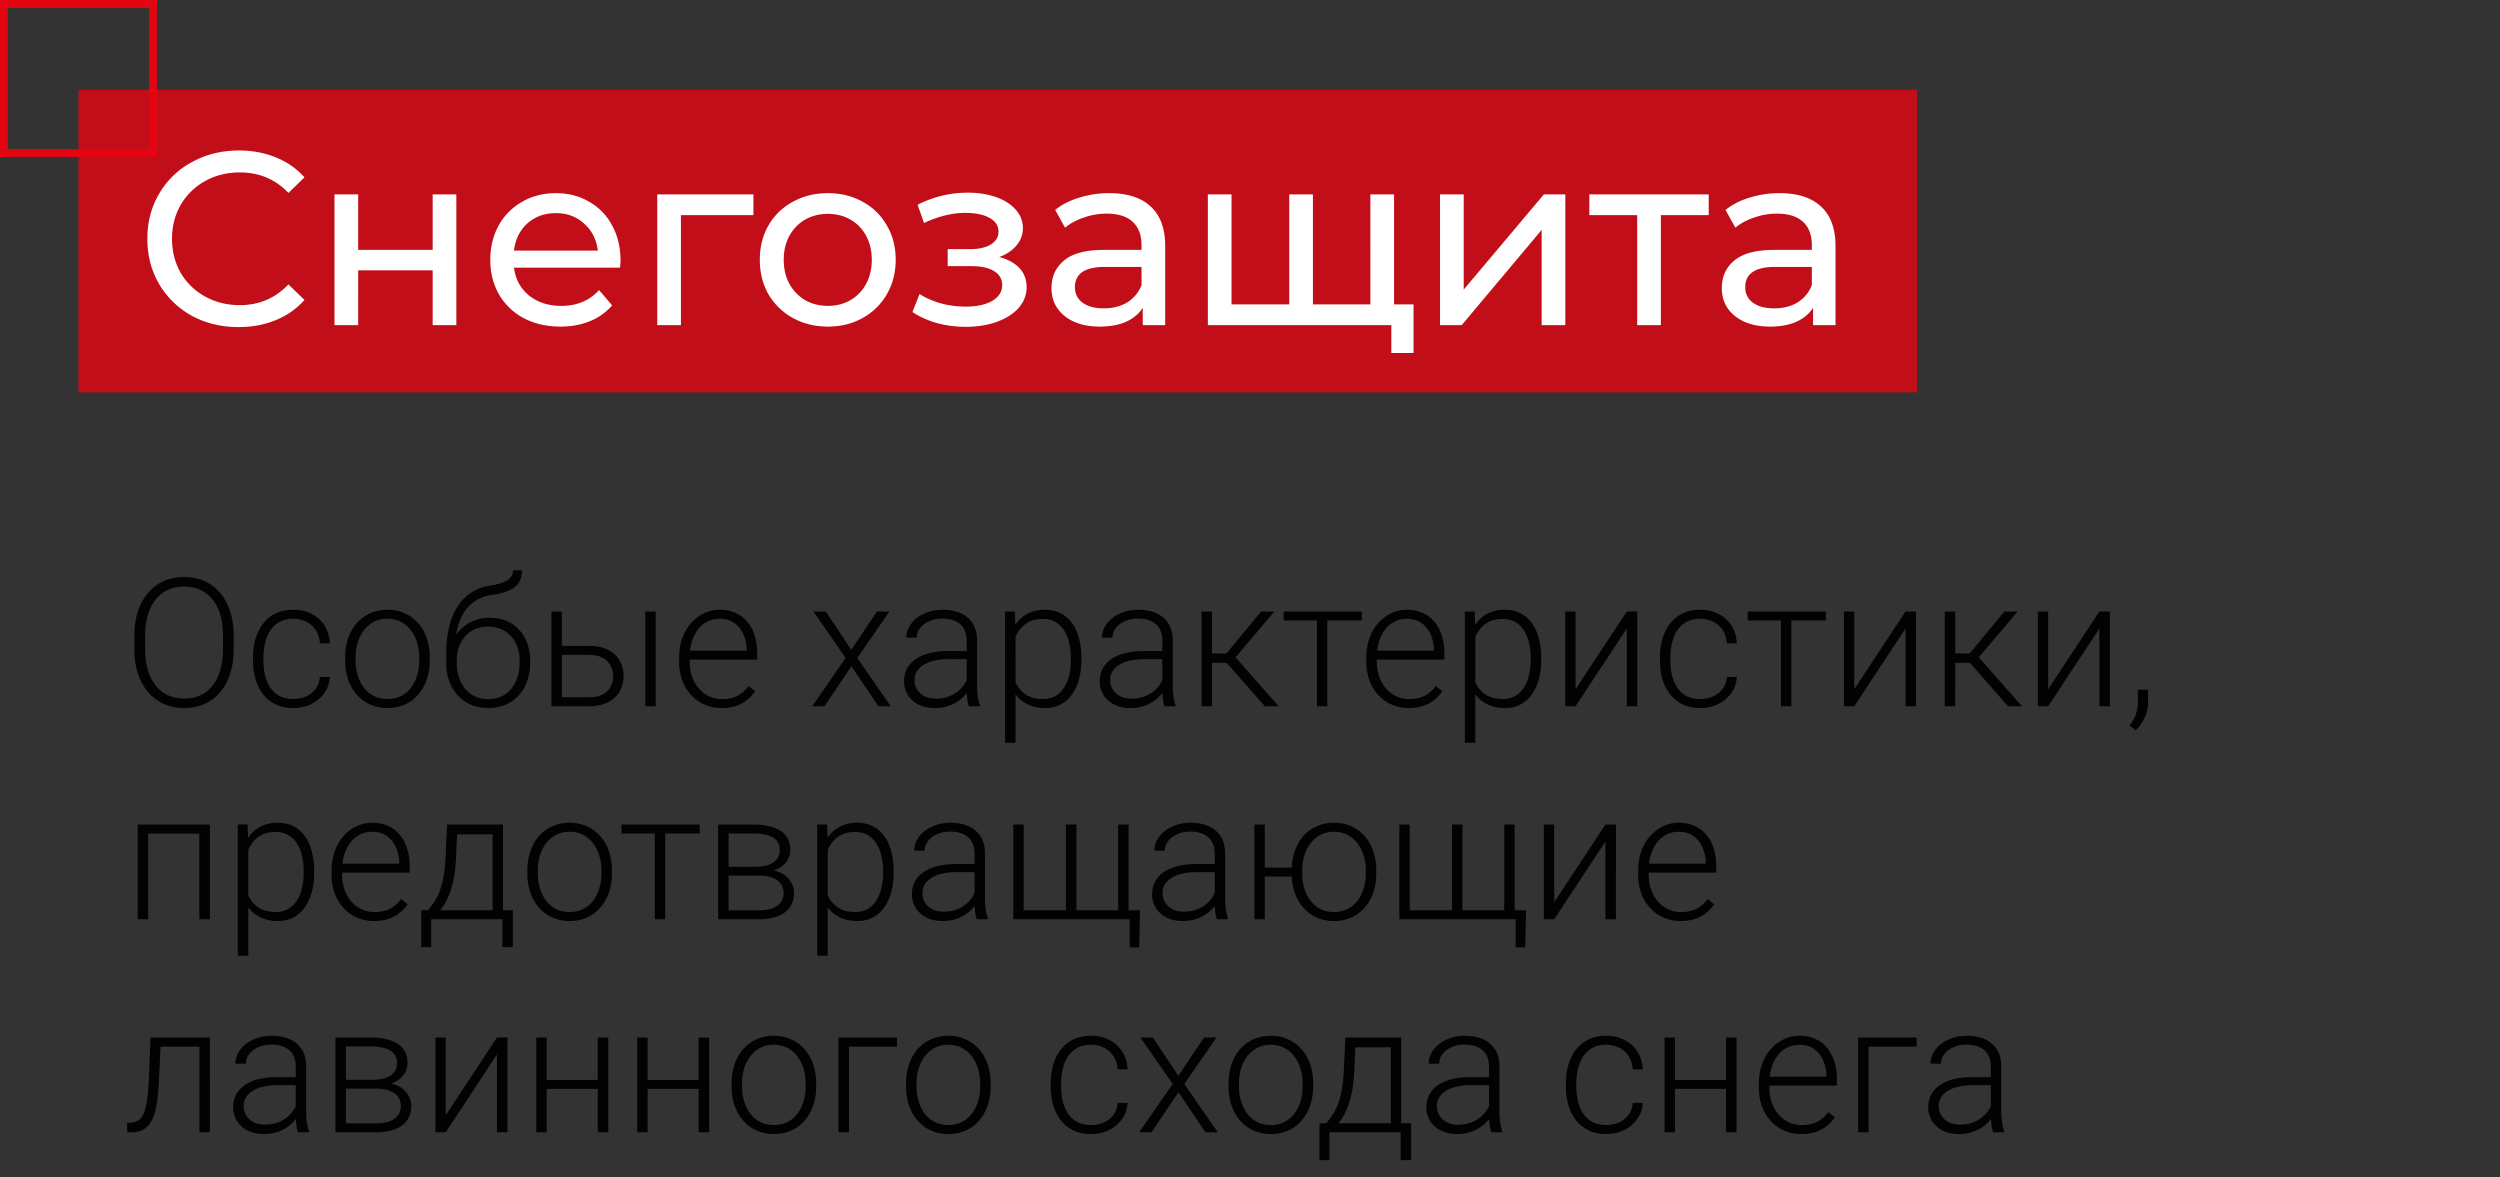
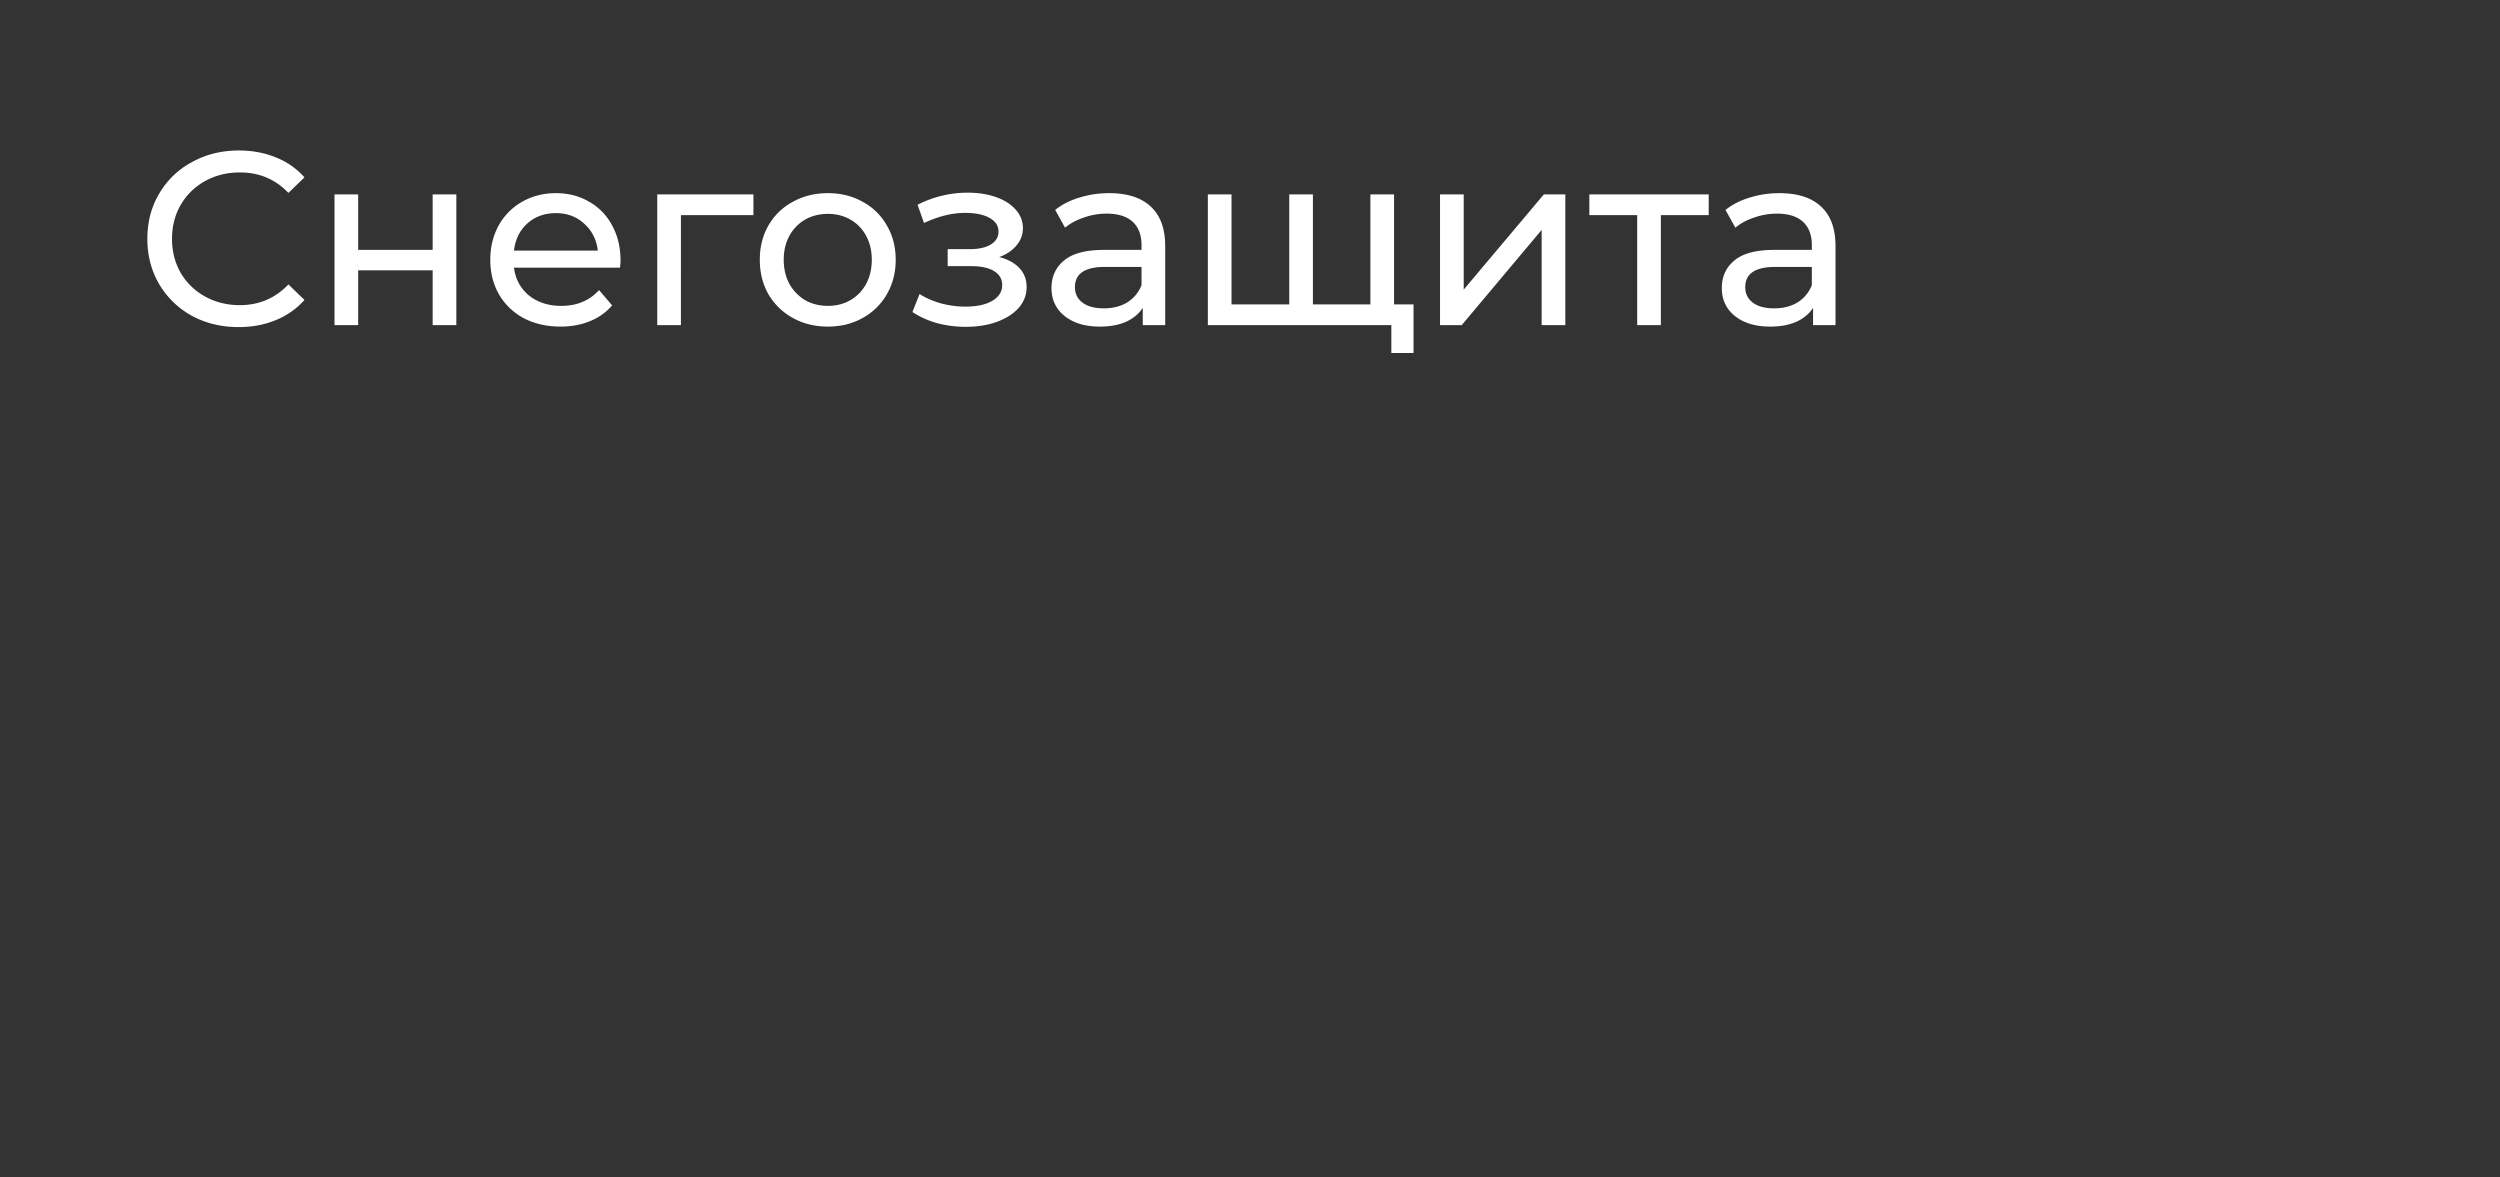
<svg xmlns="http://www.w3.org/2000/svg" width="223" height="105" fill="none">
  <rect width="100%" height="100%" fill="#333333" stroke="none" />
-   <path fill="#E30512" fill-opacity=".81" d="M7 8h164v27H7z" />
-   <path stroke="#E30512" stroke-width=".7" d="M.35.35h13.3v13.3H.35z" />
  <path d="M21.284 29.176c-1.54 0-2.933-.337-4.18-1.012a7.653 7.653 0 0 1-2.904-2.816c-.704-1.203-1.056-2.552-1.056-4.048s.352-2.838 1.056-4.026a7.406 7.406 0 0 1 2.926-2.816c1.247-.69 2.64-1.034 4.18-1.034 1.203 0 2.303.205 3.3.616.997.396 1.848.99 2.552 1.782l-1.43 1.386c-1.159-1.217-2.603-1.826-4.334-1.826-1.144 0-2.178.257-3.102.77a5.64 5.64 0 0 0-2.178 2.134c-.513.895-.77 1.9-.77 3.014 0 1.115.257 2.127.77 3.036a5.687 5.687 0 0 0 2.178 2.112c.924.513 1.958.77 3.102.77 1.716 0 3.16-.616 4.334-1.848l1.43 1.386a6.826 6.826 0 0 1-2.574 1.804c-.997.41-2.097.616-3.3.616Zm8.553-11.836h2.112v4.95h6.644v-4.95h2.112V29h-2.112v-4.884h-6.644V29h-2.112V17.34Zm25.513 5.896c0 .161-.015.374-.044.638h-9.46c.132 1.027.579 1.855 1.342 2.486.777.616 1.738.924 2.882.924 1.393 0 2.515-.47 3.366-1.408l1.166 1.364a5.092 5.092 0 0 1-1.98 1.408c-.778.323-1.65.484-2.618.484-1.232 0-2.325-.25-3.278-.748a5.561 5.561 0 0 1-2.222-2.134c-.514-.91-.77-1.936-.77-3.08 0-1.13.249-2.149.748-3.058A5.46 5.46 0 0 1 46.572 18c.894-.513 1.899-.77 3.014-.77 1.114 0 2.104.257 2.97.77a5.162 5.162 0 0 1 2.046 2.112c.498.91.748 1.95.748 3.124Zm-5.764-4.224c-1.012 0-1.863.308-2.552.924-.675.616-1.071 1.423-1.188 2.42h7.48c-.118-.983-.521-1.782-1.21-2.398-.675-.63-1.518-.946-2.53-.946Zm17.62.176h-6.468V29h-2.112V17.34h8.58v1.848Zm6.64 9.944c-1.158 0-2.2-.257-3.123-.77a5.687 5.687 0 0 1-2.178-2.112c-.514-.91-.77-1.936-.77-3.08 0-1.144.256-2.163.77-3.058A5.485 5.485 0 0 1 70.723 18c.924-.513 1.965-.77 3.124-.77 1.158 0 2.192.257 3.102.77a5.337 5.337 0 0 1 2.156 2.112c.528.895.792 1.914.792 3.058s-.264 2.17-.792 3.08a5.528 5.528 0 0 1-2.156 2.112c-.91.513-1.944.77-3.102.77Zm0-1.848c.749 0 1.416-.169 2.003-.506a3.722 3.722 0 0 0 1.408-1.452c.337-.63.506-1.35.506-2.156 0-.807-.169-1.518-.506-2.134a3.536 3.536 0 0 0-1.408-1.452c-.587-.337-1.254-.506-2.002-.506-.748 0-1.423.169-2.024.506a3.728 3.728 0 0 0-1.408 1.452c-.338.616-.506 1.327-.506 2.134 0 .807.168 1.525.506 2.156.352.616.821 1.1 1.408 1.452.601.337 1.276.506 2.024.506Zm15.285-4.356c.778.205 1.38.535 1.805.99.425.455.637 1.02.637 1.694 0 .69-.234 1.305-.703 1.848-.47.528-1.123.946-1.959 1.254-.82.293-1.745.44-2.772.44-.865 0-1.715-.11-2.551-.33a7.926 7.926 0 0 1-2.2-.99l.637-1.606c.558.352 1.196.63 1.914.836.72.19 1.445.286 2.179.286.997 0 1.789-.169 2.376-.506.6-.352.901-.821.901-1.408 0-.543-.242-.96-.725-1.254-.47-.293-1.137-.44-2.002-.44h-2.135v-1.518h1.98c.792 0 1.416-.14 1.87-.418.455-.279.683-.66.683-1.144 0-.528-.272-.939-.815-1.232-.528-.293-1.246-.44-2.156-.44-1.158 0-2.383.3-3.674.902l-.572-1.628a9.78 9.78 0 0 1 4.466-1.078c.94 0 1.782.132 2.53.396.749.264 1.335.638 1.76 1.122.426.484.638 1.034.638 1.65 0 .572-.19 1.085-.572 1.54-.38.455-.894.8-1.54 1.034Zm9.811-5.698c1.614 0 2.846.396 3.696 1.188.866.792 1.298 1.973 1.298 3.542V29h-2.002v-1.54c-.352.543-.858.96-1.518 1.254-.645.279-1.415.418-2.31.418-1.305 0-2.354-.315-3.146-.946-.777-.63-1.166-1.46-1.166-2.486 0-1.027.374-1.848 1.122-2.464.748-.63 1.936-.946 3.564-.946h3.344v-.418c0-.91-.264-1.606-.792-2.09-.528-.484-1.305-.726-2.332-.726-.69 0-1.364.117-2.024.352-.66.22-1.217.52-1.672.902l-.88-1.584c.602-.484 1.32-.85 2.156-1.1a8.79 8.79 0 0 1 2.662-.396Zm-.484 10.274c.807 0 1.504-.176 2.09-.528a3.14 3.14 0 0 0 1.276-1.54v-1.628h-3.256c-1.79 0-2.684.601-2.684 1.804 0 .587.228 1.049.682 1.386.455.337 1.086.506 1.892.506ZM124.35 17.34V29h-16.61V17.34h2.112v9.812h5.148V17.34h2.112v9.812h5.126V17.34h2.112Zm1.738 9.812v4.334h-1.98V29h-1.958v-1.848h3.938Zm2.363-9.812h2.112v8.492l7.15-8.492h1.914V29h-2.112v-8.492L130.386 29h-1.936V17.34Zm23.966 1.848h-4.268V29h-2.112v-9.812h-4.268V17.34h10.648v1.848Zm6.317-1.958c1.614 0 2.846.396 3.696 1.188.866.792 1.298 1.973 1.298 3.542V29h-2.002v-1.54c-.352.543-.858.96-1.518 1.254-.645.279-1.415.418-2.31.418-1.305 0-2.354-.315-3.146-.946-.777-.63-1.166-1.46-1.166-2.486 0-1.027.374-1.848 1.122-2.464.748-.63 1.936-.946 3.564-.946h3.344v-.418c0-.91-.264-1.606-.792-2.09-.528-.484-1.305-.726-2.332-.726a6 6 0 0 0-2.024.352c-.66.22-1.217.52-1.672.902l-.88-1.584c.602-.484 1.32-.85 2.156-1.1a8.793 8.793 0 0 1 2.662-.396Zm-.484 10.274c.807 0 1.504-.176 2.09-.528a3.14 3.14 0 0 0 1.276-1.54v-1.628h-3.256c-1.789 0-2.684.601-2.684 1.804 0 .587.228 1.049.682 1.386.455.337 1.086.506 1.892.506Z" fill="#fff" />
-   <path d="M20.844 56.703v1.219c0 .797-.104 1.518-.313 2.164-.203.64-.5 1.19-.89 1.648-.386.459-.85.81-1.391 1.055-.542.245-1.151.367-1.828.367a4.386 4.386 0 0 1-1.813-.367 3.962 3.962 0 0 1-1.398-1.055 4.895 4.895 0 0 1-.906-1.648c-.214-.646-.32-1.367-.32-2.164v-1.219c0-.797.104-1.516.312-2.156a4.884 4.884 0 0 1 .906-1.656c.39-.459.857-.81 1.399-1.055a4.332 4.332 0 0 1 1.804-.367c.677 0 1.287.122 1.828.367a3.961 3.961 0 0 1 1.399 1.055c.39.458.69 1.01.898 1.656.209.64.313 1.36.313 2.156Zm-.953 1.219v-1.234c0-.672-.078-1.277-.235-1.813a3.866 3.866 0 0 0-.68-1.375 2.976 2.976 0 0 0-1.093-.875c-.432-.203-.925-.305-1.477-.305-.536 0-1.018.102-1.445.305a3.063 3.063 0 0 0-1.094.875c-.297.38-.526.839-.687 1.375a6.477 6.477 0 0 0-.235 1.813v1.234c0 .677.078 1.286.235 1.828.161.536.393.997.695 1.383.302.38.667.672 1.094.875.432.203.916.304 1.453.304.557 0 1.05-.101 1.476-.304.428-.203.79-.495 1.086-.875.297-.386.521-.847.672-1.383a6.592 6.592 0 0 0 .235-1.828Zm6.28 4.43c.397 0 .767-.073 1.11-.22a2.13 2.13 0 0 0 .86-.663c.229-.297.359-.66.39-1.086h.89a2.636 2.636 0 0 1-.491 1.437 3.095 3.095 0 0 1-1.172.985 3.56 3.56 0 0 1-1.586.351c-.589 0-1.11-.106-1.563-.32a3.144 3.144 0 0 1-1.125-.89 4.098 4.098 0 0 1-.687-1.344 5.894 5.894 0 0 1-.227-1.664v-.329c0-.593.076-1.145.227-1.656.156-.516.385-.963.687-1.344a3.11 3.11 0 0 1 1.125-.898c.448-.214.966-.32 1.555-.32.604 0 1.146.122 1.625.367.484.245.87.591 1.156 1.039.292.448.45.979.477 1.594h-.89c-.027-.453-.147-.844-.36-1.172a2.152 2.152 0 0 0-.844-.758 2.536 2.536 0 0 0-1.164-.266c-.48 0-.888.094-1.227.282a2.268 2.268 0 0 0-.828.757 3.446 3.446 0 0 0-.46 1.094 5.4 5.4 0 0 0-.149 1.281v.328c0 .454.047.886.14 1.297.1.407.253.769.462 1.086.213.318.49.57.828.758.343.182.758.274 1.242.274Zm4.618-3.446v-.258c0-.614.089-1.182.266-1.703.177-.52.43-.971.758-1.351.333-.38.731-.675 1.195-.883.463-.214.979-.32 1.547-.32.573 0 1.09.106 1.554.32.464.208.862.503 1.196.883.333.38.588.83.765 1.351a5.26 5.26 0 0 1 .266 1.703v.258a5.26 5.26 0 0 1-.266 1.703 3.969 3.969 0 0 1-.765 1.344c-.328.38-.724.677-1.188.89-.463.21-.979.313-1.547.313a3.752 3.752 0 0 1-1.554-.312 3.544 3.544 0 0 1-1.196-.89 3.969 3.969 0 0 1-.765-1.345 5.26 5.26 0 0 1-.266-1.703Zm.93-.258v.258c0 .464.062.904.187 1.32.125.412.308.78.547 1.102.24.318.537.568.89.75.355.182.764.274 1.227.274.459 0 .862-.092 1.211-.274.354-.182.651-.432.89-.75.24-.323.42-.69.54-1.101.125-.417.187-.857.187-1.32v-.259c0-.458-.062-.893-.187-1.304a3.359 3.359 0 0 0-.547-1.102 2.626 2.626 0 0 0-.89-.765 2.565 2.565 0 0 0-1.22-.282c-.458 0-.864.094-1.218.282a2.728 2.728 0 0 0-.89.765c-.24.323-.423.69-.548 1.102-.12.411-.18.846-.18 1.304Zm14.039-7.78h.804c0 .39-.07.715-.21.976-.136.26-.329.471-.579.633-.25.161-.544.289-.882.382-.334.089-.698.164-1.094.227-.484.073-.93.232-1.336.477a3.33 3.33 0 0 0-1.031 1.007c-.287.422-.503.946-.649 1.57-.14.62-.198 1.347-.172 2.18v.727h-.804v-.727c0-.916.088-1.729.265-2.437.183-.714.44-1.323.774-1.828.338-.505.74-.907 1.203-1.203.469-.302.987-.5 1.555-.594.53-.084.953-.185 1.265-.305.318-.12.544-.268.68-.445.14-.177.21-.39.21-.64Zm-2.078 4.234c.552 0 1.05.093 1.492.28.443.188.82.454 1.133.798.317.338.56.74.726 1.203.172.458.258.96.258 1.508v.25a4.7 4.7 0 0 1-.266 1.609 3.66 3.66 0 0 1-.75 1.273 3.31 3.31 0 0 1-1.18.836 3.845 3.845 0 0 1-1.538.297 3.865 3.865 0 0 1-1.547-.297 3.404 3.404 0 0 1-1.18-.836 3.763 3.763 0 0 1-.758-1.273 4.7 4.7 0 0 1-.265-1.61v-.25c0-.15.015-.299.047-.445.036-.145.08-.289.132-.43l.157-.43c.182-.473.44-.895.773-1.265a3.683 3.683 0 0 1 1.195-.89 3.668 3.668 0 0 1 1.57-.328Zm-.14.796c-.61 0-1.123.141-1.54.422a2.644 2.644 0 0 0-.938 1.102c-.213.453-.32.943-.32 1.469v.25c0 .432.06.84.18 1.226s.297.73.531 1.031c.24.297.534.532.883.704.349.171.755.257 1.219.257.458 0 .862-.086 1.21-.257.35-.172.641-.407.876-.704.234-.302.411-.645.53-1.03.12-.386.18-.795.18-1.227v-.25c0-.396-.06-.774-.18-1.133-.119-.36-.299-.677-.538-.953a2.456 2.456 0 0 0-.883-.664 2.857 2.857 0 0 0-1.21-.243Zm6.241 1.711h2.758c.667 0 1.23.118 1.688.352.458.23.804.547 1.039.953.24.406.359.865.359 1.375 0 .386-.068.745-.203 1.078a2.32 2.32 0 0 1-.594.86c-.26.244-.583.434-.969.57a3.93 3.93 0 0 1-1.32.203h-3.352v-8.453h.93v7.648h2.422c.516 0 .932-.088 1.25-.265.318-.183.547-.417.688-.703.145-.287.218-.592.218-.914 0-.318-.073-.62-.218-.907a1.64 1.64 0 0 0-.688-.71c-.318-.188-.734-.282-1.25-.282h-2.758v-.805Zm8.711-3.062V63h-.93v-8.453h.93Zm5.875 8.61c-.552 0-1.06-.102-1.523-.305a3.642 3.642 0 0 1-1.203-.86 3.96 3.96 0 0 1-.79-1.312 4.938 4.938 0 0 1-.273-1.672v-.336c0-.651.096-1.24.29-1.766a4.09 4.09 0 0 1 .796-1.351 3.529 3.529 0 0 1 1.156-.86 3.228 3.228 0 0 1 1.375-.304c.537 0 1.013.096 1.43.289a2.8 2.8 0 0 1 1.047.804c.286.344.502.753.648 1.227.146.469.22.987.22 1.555v.57h-6.4v-.797h5.47v-.11a3.43 3.43 0 0 0-.29-1.327 2.4 2.4 0 0 0-.797-1.016c-.354-.26-.796-.39-1.328-.39-.395 0-.76.083-1.093.25a2.487 2.487 0 0 0-.852.718 3.462 3.462 0 0 0-.547 1.102 4.94 4.94 0 0 0-.187 1.406v.336c0 .469.067.906.203 1.312.14.401.338.755.593 1.063a2.8 2.8 0 0 0 .922.719c.355.171.745.257 1.172.257.5 0 .943-.09 1.328-.273.386-.188.732-.482 1.04-.883l.585.453c-.182.271-.411.521-.687.75a3.11 3.11 0 0 1-.977.547c-.38.136-.823.203-1.328.203Zm9.29-8.61 2.28 3.414 2.29-3.414h1.109l-2.867 4.14L79.453 63H78.36l-2.414-3.57L73.54 63h-1.094l2.985-4.313-2.868-4.14h1.094Zm12.57 6.937v-4.359c0-.401-.084-.747-.25-1.04a1.646 1.646 0 0 0-.735-.67c-.323-.157-.721-.235-1.195-.235-.438 0-.828.078-1.172.234a2.019 2.019 0 0 0-.805.617 1.38 1.38 0 0 0-.289.852l-.937-.008c0-.318.078-.625.234-.922.156-.297.378-.562.664-.797a3.27 3.27 0 0 1 1.024-.554c.4-.141.84-.211 1.32-.211.604 0 1.135.101 1.594.304a2.4 2.4 0 0 1 1.086.914c.26.407.39.917.39 1.532v4.086c0 .291.021.593.063.906.047.312.112.57.195.773V63h-.992a3.82 3.82 0 0 1-.149-.703 7.521 7.521 0 0 1-.046-.813Zm.218-3.406.016.719h-1.836a5.7 5.7 0 0 0-1.29.133 2.938 2.938 0 0 0-.952.375c-.26.161-.461.356-.602.586-.135.229-.203.49-.203.78 0 .303.076.579.227.829.156.25.375.45.656.602.286.145.625.218 1.016.218.52 0 .979-.096 1.375-.289.4-.192.731-.445.992-.758.26-.312.435-.653.523-1.023l.406.54c-.067.26-.192.528-.375.804-.177.27-.408.526-.695.765a3.69 3.69 0 0 1-1.016.578 3.69 3.69 0 0 1-1.312.22c-.552 0-1.034-.105-1.445-.313a2.403 2.403 0 0 1-.953-.852 2.31 2.31 0 0 1-.336-1.234c0-.417.088-.79.265-1.117.177-.334.432-.615.766-.844a3.724 3.724 0 0 1 1.219-.531 6.38 6.38 0 0 1 1.609-.188h1.945Zm4.14-1.906V66.25h-.937V54.547h.875l.063 1.625Zm5.876 2.523v.164c0 .63-.073 1.209-.219 1.735a4.296 4.296 0 0 1-.633 1.367c-.27.38-.606.674-1.007.883a2.923 2.923 0 0 1-1.368.312 3.66 3.66 0 0 1-1.351-.234 2.97 2.97 0 0 1-1.024-.664 3.507 3.507 0 0 1-.68-1.016 5.145 5.145 0 0 1-.35-1.281v-2.164c.077-.51.205-.974.382-1.39.177-.417.404-.777.68-1.079a2.86 2.86 0 0 1 1-.695 3.392 3.392 0 0 1 1.32-.242c.516 0 .974.101 1.375.304.406.198.747.487 1.023.867.282.376.493.829.633 1.36a6.64 6.64 0 0 1 .219 1.773Zm-.938.164v-.164c0-.495-.052-.953-.156-1.375a3.342 3.342 0 0 0-.46-1.101 2.172 2.172 0 0 0-.782-.742c-.313-.177-.685-.266-1.117-.266-.448 0-.83.075-1.149.227a2.27 2.27 0 0 0-.78.585c-.21.24-.373.503-.493.79-.12.286-.208.567-.266.843v2.492c.1.396.258.763.477 1.102.219.333.51.602.875.805.37.198.82.297 1.351.297.428 0 .797-.089 1.11-.266.312-.177.57-.425.773-.742.209-.318.362-.688.461-1.11.104-.422.156-.88.156-1.375Zm8.157 2.625v-4.359c0-.401-.084-.747-.25-1.04a1.649 1.649 0 0 0-.735-.67c-.323-.157-.721-.235-1.195-.235-.438 0-.828.078-1.172.234a2.02 2.02 0 0 0-.805.617 1.38 1.38 0 0 0-.289.852l-.937-.008c0-.318.078-.625.234-.922.156-.297.378-.562.664-.797a3.27 3.27 0 0 1 1.024-.554c.401-.141.841-.211 1.32-.211.604 0 1.135.101 1.594.304.463.203.825.508 1.086.914.26.407.39.917.39 1.532v4.086c0 .291.021.593.063.906.047.312.112.57.195.773V63h-.992a3.742 3.742 0 0 1-.148-.703 7.325 7.325 0 0 1-.047-.813Zm.218-3.406.016.719h-1.836c-.479 0-.909.044-1.289.133a2.935 2.935 0 0 0-.953.375c-.26.161-.461.356-.602.586-.135.229-.203.49-.203.78 0 .303.076.579.227.829.156.25.375.45.656.602.287.145.625.218 1.016.218.521 0 .979-.096 1.375-.289.401-.192.731-.445.992-.758a2.49 2.49 0 0 0 .523-1.023l.407.54c-.068.26-.193.528-.375.804-.178.27-.409.526-.696.765a3.69 3.69 0 0 1-1.015.578 3.694 3.694 0 0 1-1.313.22c-.552 0-1.034-.105-1.445-.313a2.405 2.405 0 0 1-.953-.852 2.31 2.31 0 0 1-.336-1.234c0-.417.088-.79.265-1.117.178-.334.433-.615.766-.844a3.723 3.723 0 0 1 1.219-.531 6.375 6.375 0 0 1 1.609-.188h1.945Zm4.211-3.531V63h-.937v-8.453h.937Zm5.563 0-3.875 4.578h-2.016l-.101-.836h1.718l3.094-3.742h1.18ZM112.828 63l-3.523-4 .593-.719L114.062 63h-1.234Zm5.57-8.453V63h-.929v-8.453h.929Zm3.079 0v.797H114.5v-.797h6.977Zm4.187 8.61a3.75 3.75 0 0 1-1.523-.305 3.627 3.627 0 0 1-1.203-.86 3.963 3.963 0 0 1-.79-1.312 4.945 4.945 0 0 1-.273-1.672v-.336c0-.651.096-1.24.289-1.766.193-.526.458-.976.797-1.351a3.526 3.526 0 0 1 1.156-.86 3.23 3.23 0 0 1 1.375-.304c.537 0 1.013.096 1.43.289.417.187.766.455 1.047.804.286.344.502.753.648 1.227.146.469.219.987.219 1.555v.57h-6.398v-.797h5.468v-.11a3.428 3.428 0 0 0-.289-1.327 2.402 2.402 0 0 0-.797-1.016c-.354-.26-.797-.39-1.328-.39-.396 0-.76.083-1.094.25a2.481 2.481 0 0 0-.851.718 3.445 3.445 0 0 0-.547 1.102 4.94 4.94 0 0 0-.188 1.406v.336c0 .469.068.906.204 1.312.14.401.338.755.593 1.063.261.307.568.547.922.719a2.65 2.65 0 0 0 1.172.257c.5 0 .943-.09 1.328-.273.386-.188.732-.482 1.039-.883l.586.453c-.182.271-.411.521-.687.75-.271.23-.597.412-.977.547-.38.136-.823.203-1.328.203Zm5.938-6.985V66.25h-.938V54.547h.875l.063 1.625Zm5.875 2.523v.164c0 .63-.073 1.209-.219 1.735a4.3 4.3 0 0 1-.633 1.367c-.271.38-.607.674-1.008.883a2.923 2.923 0 0 1-1.367.312c-.505 0-.956-.078-1.352-.234a2.973 2.973 0 0 1-1.023-.664 3.516 3.516 0 0 1-.68-1.016 5.144 5.144 0 0 1-.351-1.281v-2.164c.078-.51.205-.974.383-1.39.177-.417.403-.777.679-1.079a2.87 2.87 0 0 1 1-.695 3.397 3.397 0 0 1 1.321-.242c.515 0 .974.101 1.375.304.406.198.747.487 1.023.867.281.376.492.829.633 1.36.146.526.219 1.117.219 1.773Zm-.938.164v-.164c0-.495-.052-.953-.156-1.375a3.35 3.35 0 0 0-.461-1.101 2.176 2.176 0 0 0-.781-.742c-.313-.177-.685-.266-1.118-.266-.447 0-.83.075-1.148.227a2.26 2.26 0 0 0-.781.585c-.209.24-.373.503-.492.79a4.59 4.59 0 0 0-.266.843v2.492c.099.396.258.763.476 1.102.219.333.511.602.876.805.369.198.82.297 1.351.297.427 0 .797-.089 1.109-.266a2.19 2.19 0 0 0 .774-.742c.208-.318.362-.688.461-1.11.104-.422.156-.88.156-1.375Zm4 2.625 4.57-6.937h.938V63h-.938v-6.938L140.539 63h-.922v-8.453h.922v6.937Zm11.133.868c.396 0 .766-.073 1.109-.22.349-.15.636-.372.86-.663.229-.297.359-.66.39-1.086h.891a2.636 2.636 0 0 1-.492 1.437 3.1 3.1 0 0 1-1.172.985 3.56 3.56 0 0 1-1.586.351c-.589 0-1.11-.106-1.563-.32a3.142 3.142 0 0 1-1.125-.89 4.095 4.095 0 0 1-.687-1.344 5.897 5.897 0 0 1-.227-1.664v-.329c0-.593.076-1.145.227-1.656.156-.516.385-.963.687-1.344a3.108 3.108 0 0 1 1.125-.898c.448-.214.967-.32 1.555-.32.604 0 1.146.122 1.625.367.484.245.87.591 1.156 1.039.292.448.451.979.477 1.594h-.891c-.026-.453-.146-.844-.359-1.172a2.155 2.155 0 0 0-.844-.758 2.536 2.536 0 0 0-1.164-.266c-.479 0-.888.094-1.226.282a2.27 2.27 0 0 0-.829.757 3.455 3.455 0 0 0-.461 1.094A5.395 5.395 0 0 0 149 58.61v.328c0 .454.047.886.141 1.297.099.407.252.769.461 1.086.213.318.489.57.828.758.343.182.758.274 1.242.274Zm8.117-7.805V63h-.93v-8.453h.93Zm3.078 0v.797h-6.976v-.797h6.976Zm2.531 6.937 4.571-6.937h.937V63h-.937v-6.938L165.398 63h-.921v-8.453h.921v6.937Zm9.008-6.937V63h-.937v-8.453h.937Zm5.563 0-3.875 4.578h-2.016l-.101-.836h1.718l3.094-3.742h1.18ZM179.125 63l-3.523-4 .593-.719L180.359 63h-1.234Zm3.57-1.516 4.571-6.937h.937V63h-.937v-6.938L182.695 63h-.922v-8.453h.922v6.937Zm8.914.04v1.093c0 .48-.099.94-.297 1.383a3.312 3.312 0 0 1-.804 1.133l-.547-.406c.161-.22.297-.438.406-.657.11-.213.19-.437.242-.672.058-.234.086-.487.086-.757v-1.118h.914ZM17.953 73.546v.812h-4.945v-.812h4.945Zm-4.734 0V82h-.93v-8.453h.93Zm5.5 0V82h-.938v-8.453h.938Zm3.43 1.625V85.25h-.938V73.547h.875l.062 1.625Zm5.874 2.523v.164c0 .63-.072 1.209-.218 1.735a4.296 4.296 0 0 1-.633 1.367c-.271.38-.607.674-1.008.883a2.923 2.923 0 0 1-1.367.312 3.66 3.66 0 0 1-1.352-.234 2.97 2.97 0 0 1-1.023-.664 3.507 3.507 0 0 1-.68-1.016 5.145 5.145 0 0 1-.351-1.281v-2.164a5.79 5.79 0 0 1 .382-1.39c.178-.417.404-.777.68-1.079a2.86 2.86 0 0 1 1-.695 3.392 3.392 0 0 1 1.32-.242c.516 0 .974.101 1.375.304.407.198.748.487 1.024.868.281.374.492.828.633 1.359a6.64 6.64 0 0 1 .218 1.773Zm-.937.164v-.164c0-.494-.052-.953-.156-1.375a3.344 3.344 0 0 0-.461-1.101 2.173 2.173 0 0 0-.782-.742c-.312-.178-.684-.266-1.117-.266-.448 0-.83.076-1.148.227a2.27 2.27 0 0 0-.781.585c-.209.24-.373.503-.493.79-.12.286-.208.567-.265.843v2.492c.099.396.258.764.476 1.102.22.333.51.602.875.805.37.198.82.297 1.352.297.427 0 .797-.089 1.11-.266.312-.177.57-.424.773-.742.208-.318.362-.688.46-1.11.105-.421.157-.88.157-1.375Zm6.281 4.297c-.552 0-1.06-.101-1.523-.304a3.642 3.642 0 0 1-1.203-.86 3.96 3.96 0 0 1-.79-1.312 4.938 4.938 0 0 1-.273-1.672v-.336c0-.651.096-1.24.29-1.766a4.09 4.09 0 0 1 .796-1.351 3.529 3.529 0 0 1 1.156-.86 3.228 3.228 0 0 1 1.375-.304c.537 0 1.013.096 1.43.289a2.8 2.8 0 0 1 1.047.804c.286.344.503.753.648 1.227.146.469.22.987.22 1.555v.57h-6.4v-.797h5.47v-.11a3.43 3.43 0 0 0-.29-1.327 2.4 2.4 0 0 0-.797-1.016c-.354-.26-.796-.39-1.328-.39-.395 0-.76.083-1.093.25a2.487 2.487 0 0 0-.852.718 3.462 3.462 0 0 0-.547 1.102 4.94 4.94 0 0 0-.187 1.406v.336c0 .469.067.906.203 1.312.14.401.338.756.593 1.063a2.8 2.8 0 0 0 .922.719c.355.171.745.257 1.172.257.5 0 .943-.09 1.328-.273.386-.188.732-.482 1.04-.883l.585.453c-.182.271-.411.521-.687.75a3.11 3.11 0 0 1-.977.547c-.38.135-.823.203-1.328.203Zm6.516-8.61h.93l-.141 3.048c-.037.812-.128 1.518-.274 2.117a7.207 7.207 0 0 1-.523 1.523 4.992 4.992 0 0 1-.688 1.055 4.992 4.992 0 0 1-.75.711h-.507l.015-.797.235-.008c.15-.182.307-.388.468-.617a5 5 0 0 0 .477-.86c.151-.338.281-.76.39-1.265.11-.505.183-1.125.22-1.86l.148-3.046Zm.304 0h4.68V82h-.93v-7.578h-3.75v-.875Zm-2.617 7.65h8.18v3.288h-.938V82h-6.351v2.484h-.89v-3.289Zm9.47-3.29v-.258c0-.614.088-1.182.265-1.703.177-.52.43-.971.758-1.351.333-.38.731-.675 1.195-.883.463-.214.979-.32 1.547-.32.573 0 1.09.106 1.554.32.464.208.862.502 1.196.883.333.38.588.83.765 1.351a5.26 5.26 0 0 1 .266 1.703v.258a5.26 5.26 0 0 1-.266 1.703 3.969 3.969 0 0 1-.765 1.344c-.328.38-.724.677-1.188.89-.463.21-.979.313-1.547.313a3.752 3.752 0 0 1-1.554-.312 3.544 3.544 0 0 1-1.196-.89 3.969 3.969 0 0 1-.765-1.345 5.26 5.26 0 0 1-.266-1.703Zm.929-.258v.258c0 .464.062.904.187 1.32.125.412.308.78.547 1.102.24.318.537.568.89.75.355.182.764.274 1.227.274.459 0 .862-.092 1.211-.274.354-.182.651-.432.89-.75.24-.323.42-.69.54-1.101.125-.417.187-.857.187-1.32v-.259c0-.458-.062-.893-.187-1.304a3.359 3.359 0 0 0-.547-1.102 2.626 2.626 0 0 0-.89-.765 2.565 2.565 0 0 0-1.22-.282c-.458 0-.864.094-1.218.282a2.728 2.728 0 0 0-.89.765c-.24.323-.423.69-.548 1.102-.12.411-.18.846-.18 1.304Zm11.367-4.101V82h-.93v-8.453h.93Zm3.078 0v.797h-6.977v-.797h6.977Zm5.281 4.555h-2.968l-.016-.782h2.531c.51 0 .935-.054 1.274-.164.343-.114.601-.284.773-.508.177-.224.266-.5.266-.828 0-.25-.052-.468-.157-.656a1.166 1.166 0 0 0-.453-.46 2.258 2.258 0 0 0-.75-.266 5.091 5.091 0 0 0-1.039-.094h-2.164V82h-.93v-8.453h3.094c.516 0 .977.047 1.383.14.412.089.763.225 1.055.407.291.182.513.416.664.703.156.281.234.615.234 1 0 .26-.05.505-.148.734a1.885 1.885 0 0 1-.438.61c-.187.177-.419.322-.695.437a3.21 3.21 0 0 1-.953.203l-.563.32Zm0 3.898h-3.257l.359-.797h2.898c.47 0 .868-.06 1.196-.18.328-.12.575-.296.742-.53a1.4 1.4 0 0 0 .258-.852c0-.313-.086-.584-.258-.813-.167-.229-.414-.406-.742-.531-.329-.13-.727-.195-1.196-.195H65.54l.016-.782h2.773l.399.297c.427.037.796.151 1.109.344.312.193.555.437.727.734.171.292.257.612.257.961 0 .386-.073.727-.218 1.024a1.991 1.991 0 0 1-.633.734c-.271.193-.6.339-.985.438a5.189 5.189 0 0 1-1.289.148Zm6.14-6.828V85.25h-.937V73.547h.875l.063 1.625Zm5.876 2.523v.164c0 .63-.073 1.209-.219 1.735a4.296 4.296 0 0 1-.633 1.367c-.27.38-.606.674-1.007.883a2.923 2.923 0 0 1-1.368.312 3.66 3.66 0 0 1-1.351-.234 2.97 2.97 0 0 1-1.024-.664 3.507 3.507 0 0 1-.68-1.016 5.145 5.145 0 0 1-.35-1.281v-2.164c.077-.51.205-.974.382-1.39.177-.417.404-.777.68-1.079a2.86 2.86 0 0 1 1-.695 3.392 3.392 0 0 1 1.32-.242c.516 0 .974.101 1.375.304.406.198.747.487 1.023.868.282.374.493.828.633 1.359a6.64 6.64 0 0 1 .219 1.773Zm-.938.164v-.164c0-.494-.052-.953-.156-1.375a3.342 3.342 0 0 0-.46-1.101 2.172 2.172 0 0 0-.782-.742c-.313-.178-.685-.266-1.117-.266-.448 0-.83.076-1.149.227a2.27 2.27 0 0 0-.78.585c-.21.24-.373.503-.493.79-.12.286-.208.567-.266.843v2.492c.1.396.258.764.477 1.102.219.333.51.602.875.805.37.198.82.297 1.351.297.428 0 .797-.089 1.11-.266.312-.177.57-.424.773-.742.209-.318.362-.688.461-1.11.104-.421.156-.88.156-1.375Zm8.157 2.625v-4.359c0-.401-.084-.747-.25-1.04a1.646 1.646 0 0 0-.735-.67c-.323-.157-.721-.235-1.195-.235-.438 0-.828.078-1.172.234a2.02 2.02 0 0 0-.805.617 1.38 1.38 0 0 0-.289.852l-.937-.008c0-.318.078-.625.234-.922.156-.297.378-.562.664-.797a3.27 3.27 0 0 1 1.024-.554c.4-.141.84-.211 1.32-.211.604 0 1.135.101 1.594.304a2.4 2.4 0 0 1 1.086.914c.26.407.39.917.39 1.532v4.086c0 .291.021.593.063.906a3.4 3.4 0 0 0 .195.773V82h-.992a3.812 3.812 0 0 1-.148-.703 7.497 7.497 0 0 1-.047-.813Zm.218-3.406.016.719h-1.836a5.7 5.7 0 0 0-1.289.133 2.94 2.94 0 0 0-.953.375c-.26.161-.461.356-.602.586-.135.229-.203.49-.203.78 0 .303.076.579.227.829.156.25.375.45.656.602.287.145.625.218 1.016.218.52 0 .979-.096 1.375-.289a2.91 2.91 0 0 0 .992-.758c.26-.312.435-.653.523-1.023l.407.54c-.068.26-.193.528-.375.804-.178.27-.41.526-.696.765a3.69 3.69 0 0 1-1.015.579 3.69 3.69 0 0 1-1.313.218c-.552 0-1.034-.104-1.445-.312a2.405 2.405 0 0 1-.953-.852 2.31 2.31 0 0 1-.336-1.234c0-.417.088-.79.265-1.117.178-.334.433-.615.766-.844a3.724 3.724 0 0 1 1.219-.531 6.38 6.38 0 0 1 1.61-.188h1.944Zm14.54 4.117-.071 3.313h-.851V82h-1v-.805h1.922Zm-11.305-7.648h.93v7.648h3.765v-7.648h.938v7.648h3.726v-7.648h.93V82h-10.29v-8.453Zm17.969 6.937v-4.359c0-.401-.084-.747-.25-1.04a1.649 1.649 0 0 0-.735-.67c-.323-.157-.721-.235-1.195-.235-.438 0-.828.078-1.172.234a2.017 2.017 0 0 0-.805.617c-.192.255-.289.54-.289.852l-.937-.008c0-.318.078-.625.234-.922.156-.297.378-.562.664-.797.287-.234.628-.419 1.024-.554.401-.141.841-.211 1.32-.211.604 0 1.135.101 1.594.304.463.203.825.508 1.086.914.26.407.39.917.39 1.532v4.086c0 .291.021.593.063.906.047.312.112.57.195.773V82h-.992a3.816 3.816 0 0 1-.149-.703 7.564 7.564 0 0 1-.046-.813Zm.218-3.406.016.719h-1.836c-.479 0-.909.044-1.289.133a2.934 2.934 0 0 0-.953.375 1.802 1.802 0 0 0-.602.586 1.51 1.51 0 0 0-.203.78c0 .303.076.579.227.829.156.25.375.45.656.602.286.145.625.218 1.016.218.52 0 .979-.096 1.375-.289.401-.193.731-.445.992-.758a2.49 2.49 0 0 0 .523-1.023l.406.54c-.067.26-.192.528-.375.804-.177.27-.408.526-.695.765a3.68 3.68 0 0 1-1.016.579 3.684 3.684 0 0 1-1.312.218c-.552 0-1.034-.104-1.445-.312a2.398 2.398 0 0 1-.953-.852 2.31 2.31 0 0 1-.336-1.234c0-.417.088-.79.265-1.117.177-.334.433-.615.766-.844a3.72 3.72 0 0 1 1.219-.531 6.375 6.375 0 0 1 1.609-.188h1.945Zm7.399.313v.796h-3.953v-.796h3.953Zm-3.149-3.844V82h-.929v-8.453h.929Zm2.399 4.36v-.259c0-.614.088-1.182.265-1.703.177-.52.43-.971.758-1.351.334-.38.732-.675 1.196-.883a3.65 3.65 0 0 1 1.546-.32c.573 0 1.092.106 1.555.32.464.208.862.502 1.195.883.334.38.589.83.766 1.351.177.521.266 1.089.266 1.703v.258c0 .615-.089 1.182-.266 1.703a3.956 3.956 0 0 1-.766 1.344c-.328.38-.724.677-1.187.89a3.733 3.733 0 0 1-1.547.313 3.754 3.754 0 0 1-1.555-.312 3.544 3.544 0 0 1-1.195-.89 3.973 3.973 0 0 1-.766-1.345 5.263 5.263 0 0 1-.265-1.703Zm.937-.259v.258c0 .464.06.904.18 1.32.125.412.307.78.547 1.102.245.318.541.568.89.75.355.182.763.274 1.227.274a2.58 2.58 0 0 0 1.211-.274c.354-.182.651-.432.891-.75.239-.323.421-.69.546-1.101.125-.417.188-.857.188-1.32v-.259c0-.458-.063-.893-.188-1.304a3.474 3.474 0 0 0-.554-1.102 2.632 2.632 0 0 0-.891-.765 2.564 2.564 0 0 0-1.219-.282 2.52 2.52 0 0 0-1.211.282 2.727 2.727 0 0 0-.89.765c-.24.323-.422.69-.547 1.102-.12.411-.18.846-.18 1.304Zm19.969 3.547-.07 3.313h-.852V82h-1v-.805h1.922Zm-11.305-7.648h.93v7.648h3.766v-7.648h.937v7.648h3.727v-7.648h.929V82H124.82v-8.453Zm13.813 6.937 4.57-6.937h.938V82h-.938v-6.938L138.633 82h-.922v-8.453h.922v6.937Zm11.281 1.672a3.75 3.75 0 0 1-1.523-.304 3.627 3.627 0 0 1-1.203-.86 3.963 3.963 0 0 1-.79-1.312 4.945 4.945 0 0 1-.273-1.672v-.336c0-.651.096-1.24.289-1.766.193-.526.458-.976.797-1.351a3.526 3.526 0 0 1 1.156-.86 3.23 3.23 0 0 1 1.375-.304c.537 0 1.013.096 1.43.289.417.187.766.455 1.047.804.286.344.502.753.648 1.227.146.469.219.987.219 1.555v.57h-6.398v-.797h5.468v-.11a3.428 3.428 0 0 0-.289-1.327 2.402 2.402 0 0 0-.797-1.016c-.354-.26-.797-.39-1.328-.39-.396 0-.76.083-1.094.25a2.481 2.481 0 0 0-.851.718 3.445 3.445 0 0 0-.547 1.102 4.94 4.94 0 0 0-.188 1.406v.336c0 .469.068.906.204 1.312.14.401.338.756.593 1.063.261.307.568.547.922.719a2.65 2.65 0 0 0 1.172.257c.5 0 .943-.09 1.328-.273.386-.188.732-.482 1.039-.883l.586.453c-.182.271-.411.521-.687.75-.271.23-.597.412-.977.547-.38.135-.823.203-1.328.203ZM17.961 92.546v.813H13.68v-.812h4.28Zm.758 0V101h-.93v-8.453h.93Zm-5.29 0h.93l-.187 3.962a17.75 17.75 0 0 1-.156 1.703c-.068.495-.162.92-.282 1.273-.12.35-.273.636-.46.86-.183.224-.404.39-.665.5-.26.104-.565.156-.914.156h-.351v-.844l.289-.008c.224-.01.42-.057.586-.14.172-.084.318-.216.437-.399.125-.182.227-.421.305-.718.083-.297.148-.66.195-1.086.052-.433.091-.94.117-1.524l.157-3.734Zm12.954 6.938v-4.359c0-.401-.084-.747-.25-1.04a1.646 1.646 0 0 0-.735-.67c-.322-.157-.72-.235-1.195-.235-.437 0-.828.078-1.172.234a2.018 2.018 0 0 0-.804.617 1.38 1.38 0 0 0-.29.852L21 94.875c0-.318.078-.625.234-.922.157-.297.378-.562.664-.797a3.27 3.27 0 0 1 1.024-.554c.4-.141.841-.211 1.32-.211.604 0 1.136.101 1.594.304a2.4 2.4 0 0 1 1.086.914c.26.407.39.917.39 1.532v4.086c0 .291.021.593.063.906.047.312.112.57.195.773V101h-.992a3.823 3.823 0 0 1-.148-.703 7.506 7.506 0 0 1-.047-.813Zm.219-3.406.015.719h-1.836a5.7 5.7 0 0 0-1.289.133 2.938 2.938 0 0 0-.953.375c-.26.161-.46.356-.602.586-.135.229-.203.49-.203.78 0 .303.076.579.227.829.156.25.375.45.656.602.287.145.625.218 1.016.218.52 0 .979-.096 1.375-.289.4-.193.732-.445.992-.758.26-.312.435-.653.523-1.023l.407.54c-.068.26-.193.528-.375.804a3.499 3.499 0 0 1-1.711 1.344 3.709 3.709 0 0 1-1.313.218c-.552 0-1.034-.104-1.445-.312a2.407 2.407 0 0 1-.953-.852 2.311 2.311 0 0 1-.336-1.234c0-.417.088-.79.265-1.117.178-.334.433-.615.766-.844a3.725 3.725 0 0 1 1.219-.531 6.38 6.38 0 0 1 1.61-.188h1.945Zm6.953 1.024h-2.97l-.015-.782h2.532c.51 0 .934-.054 1.273-.164.344-.114.602-.284.773-.508.177-.224.266-.5.266-.828 0-.25-.052-.468-.156-.656a1.166 1.166 0 0 0-.453-.46 2.258 2.258 0 0 0-.75-.266 5.091 5.091 0 0 0-1.04-.094h-2.163V101h-.93v-8.453h3.094c.515 0 .976.047 1.382.14.412.089.763.225 1.055.407.292.182.513.416.664.703.156.281.235.615.235 1 0 .26-.05.505-.149.734a1.884 1.884 0 0 1-.437.61c-.188.177-.42.322-.696.437a3.21 3.21 0 0 1-.953.203l-.562.32Zm0 3.898h-3.258l.36-.797h2.898c.468 0 .867-.06 1.195-.18.328-.12.575-.296.742-.53a1.4 1.4 0 0 0 .258-.852c0-.313-.086-.584-.258-.813-.166-.229-.414-.406-.742-.531-.328-.13-.727-.195-1.195-.195h-2.157l.016-.782h2.773l.399.297c.427.037.797.151 1.11.344.312.193.554.437.726.734.172.292.258.612.258.961 0 .386-.073.727-.22 1.024a1.989 1.989 0 0 1-.632.734 2.94 2.94 0 0 1-.984.438 5.186 5.186 0 0 1-1.29.148Zm6.203-1.516 4.57-6.937h.938V101h-.938v-6.938L39.758 101h-.922v-8.453h.922v6.937Zm13.781-3.156v.797h-5.016v-.797h5.016Zm-4.773-3.781V101h-.93v-8.453h.93Zm5.492 0V101h-.938v-8.453h.938Zm8.281 3.781v.797h-5.016v-.797h5.016Zm-4.773-3.781V101h-.93v-8.453h.93Zm5.492 0V101h-.938v-8.453h.938Zm2 4.36v-.259c0-.614.088-1.182.265-1.703.178-.52.43-.971.758-1.351.334-.38.732-.675 1.196-.883.463-.214.979-.32 1.546-.32.573 0 1.092.106 1.555.32.464.208.862.502 1.195.883.334.38.589.83.766 1.351.177.521.266 1.089.266 1.703v.258c0 .615-.089 1.182-.266 1.703a3.967 3.967 0 0 1-.766 1.344c-.328.38-.724.677-1.187.891-.464.208-.98.312-1.547.312a3.756 3.756 0 0 1-1.555-.312 3.552 3.552 0 0 1-1.195-.89 3.967 3.967 0 0 1-.766-1.345 5.263 5.263 0 0 1-.265-1.703Zm.93-.259v.258c0 .464.062.904.187 1.32.125.412.307.78.547 1.102.24.318.536.568.89.75.355.182.764.274 1.227.274.458 0 .862-.092 1.211-.274a2.58 2.58 0 0 0 .89-.75c.24-.323.42-.69.54-1.101.125-.417.187-.857.187-1.32v-.259c0-.458-.062-.893-.187-1.304a3.359 3.359 0 0 0-.547-1.102 2.625 2.625 0 0 0-.89-.765 2.566 2.566 0 0 0-1.22-.282c-.458 0-.864.094-1.218.282a2.727 2.727 0 0 0-.89.765c-.24.323-.423.69-.548 1.102-.12.411-.18.846-.18 1.304Zm13.82-4.101v.812h-4.281V101h-.93v-8.453h5.21Zm.812 4.36v-.259c0-.614.089-1.182.266-1.703.177-.52.43-.971.758-1.351.333-.38.732-.675 1.195-.883.464-.214.98-.32 1.547-.32.573 0 1.091.106 1.555.32.463.208.862.502 1.195.883.333.38.588.83.766 1.351.177.521.265 1.089.265 1.703v.258c0 .615-.088 1.182-.265 1.703a3.967 3.967 0 0 1-.766 1.344c-.328.38-.724.677-1.188.891-.463.208-.979.312-1.546.312a3.756 3.756 0 0 1-1.555-.312 3.552 3.552 0 0 1-1.195-.89 3.967 3.967 0 0 1-.766-1.345 5.263 5.263 0 0 1-.266-1.703Zm.93-.259v.258c0 .464.063.904.188 1.32.124.412.307.78.546 1.102.24.318.537.568.891.75.354.182.763.274 1.227.274.458 0 .861-.092 1.21-.274a2.58 2.58 0 0 0 .891-.75c.24-.323.42-.69.54-1.101.124-.417.187-.857.187-1.32v-.259c0-.458-.063-.893-.188-1.304a3.359 3.359 0 0 0-.547-1.102 2.625 2.625 0 0 0-.89-.765 2.566 2.566 0 0 0-1.22-.282c-.457 0-.864.094-1.218.282a2.727 2.727 0 0 0-.89.765c-.24.323-.422.69-.547 1.102-.12.411-.18.846-.18 1.304Zm15.578 3.704c.396 0 .766-.073 1.11-.219.349-.151.635-.373.859-.664.229-.297.36-.66.39-1.086h.891a2.636 2.636 0 0 1-.492 1.437 3.1 3.1 0 0 1-1.172.985 3.566 3.566 0 0 1-1.586.351c-.588 0-1.11-.107-1.562-.32a3.144 3.144 0 0 1-1.125-.89 4.1 4.1 0 0 1-.688-1.344 5.897 5.897 0 0 1-.226-1.665v-.328c0-.593.075-1.145.226-1.656a4 4 0 0 1 .688-1.344 3.11 3.11 0 0 1 1.125-.898c.447-.214.966-.32 1.554-.32.605 0 1.146.122 1.625.367a2.9 2.9 0 0 1 1.157 1.039c.291.448.45.979.476 1.594h-.89c-.026-.454-.146-.844-.36-1.172a2.151 2.151 0 0 0-.844-.758 2.536 2.536 0 0 0-1.164-.266c-.479 0-.888.094-1.226.282a2.268 2.268 0 0 0-.828.757 3.445 3.445 0 0 0-.461 1.094 5.395 5.395 0 0 0-.149 1.281v.329c0 .453.047.885.14 1.296.1.407.253.769.462 1.086.213.318.49.57.828.758.344.182.758.274 1.242.274Zm5.5-7.805 2.281 3.414 2.289-3.414h1.11l-2.867 4.14 2.984 4.313h-1.094l-2.414-3.57-2.406 3.57h-1.094l2.985-4.313-2.868-4.14h1.094Zm6.758 4.36v-.259c0-.614.088-1.182.266-1.703.177-.52.429-.971.757-1.351.334-.38.732-.675 1.196-.883.463-.214.979-.32 1.547-.32.572 0 1.091.106 1.554.32.464.208.862.502 1.196.883.333.38.588.83.765 1.351.177.521.266 1.089.266 1.703v.258c0 .615-.089 1.182-.266 1.703a3.97 3.97 0 0 1-.765 1.344 3.48 3.48 0 0 1-1.188.891 3.734 3.734 0 0 1-1.547.312 3.759 3.759 0 0 1-1.555-.312 3.564 3.564 0 0 1-1.195-.89 3.97 3.97 0 0 1-.765-1.345 5.236 5.236 0 0 1-.266-1.703Zm.93-.259v.258c0 .464.062.904.187 1.32.125.412.307.78.547 1.102.24.318.536.568.891.75.354.182.763.274 1.226.274a2.58 2.58 0 0 0 1.211-.274c.354-.182.651-.432.891-.75.239-.323.419-.69.539-1.101.125-.417.187-.857.187-1.32v-.259c0-.458-.062-.893-.187-1.304a3.36 3.36 0 0 0-.547-1.102 2.632 2.632 0 0 0-.891-.765 2.563 2.563 0 0 0-1.218-.282c-.459 0-.865.094-1.219.282a2.73 2.73 0 0 0-.891.765c-.239.323-.422.69-.547 1.102a4.673 4.673 0 0 0-.179 1.304Zm9.492-4.101h.93l-.141 3.047c-.037.812-.128 1.518-.274 2.117a7.191 7.191 0 0 1-.523 1.523 4.968 4.968 0 0 1-.688 1.055 4.943 4.943 0 0 1-.75.711h-.507l.015-.797.235-.008c.151-.182.307-.388.468-.617a4.98 4.98 0 0 0 .477-.86c.151-.338.281-.76.391-1.265.109-.505.182-1.125.218-1.86l.149-3.046Zm.304 0h4.68V101h-.93v-7.578h-3.75v-.875Zm-2.617 7.648h8.18v3.289h-.937V101h-6.352v2.484h-.891v-3.289Zm15.125-.71v-4.36c0-.401-.083-.747-.25-1.04a1.641 1.641 0 0 0-.734-.67c-.323-.157-.721-.235-1.195-.235-.438 0-.829.078-1.172.234a2.017 2.017 0 0 0-.805.617c-.193.255-.289.54-.289.852l-.937-.008c0-.318.078-.625.234-.922.156-.297.377-.562.664-.797.286-.234.628-.419 1.023-.554.401-.141.842-.211 1.321-.211.604 0 1.135.101 1.593.304.464.203.826.508 1.086.914.261.407.391.917.391 1.532v4.086c0 .291.021.593.062.906.047.312.112.57.196.773V101h-.992a3.827 3.827 0 0 1-.149-.703 7.584 7.584 0 0 1-.047-.813Zm.219-3.407.016.719h-1.836c-.479 0-.909.044-1.289.133a2.934 2.934 0 0 0-.953.375 1.802 1.802 0 0 0-.602.586 1.51 1.51 0 0 0-.203.78c0 .303.075.579.226.829.157.25.375.45.657.602a2.22 2.22 0 0 0 1.015.218c.521 0 .979-.096 1.375-.289.401-.193.732-.445.993-.758.26-.312.434-.653.523-1.023l.406.54c-.068.26-.193.528-.375.804-.177.27-.409.526-.695.765a3.707 3.707 0 0 1-1.016.579 3.706 3.706 0 0 1-1.312.218c-.552 0-1.034-.104-1.446-.312a2.406 2.406 0 0 1-.953-.852 2.31 2.31 0 0 1-.336-1.234c0-.417.089-.79.266-1.117.177-.334.432-.615.766-.844a3.715 3.715 0 0 1 1.218-.531 6.389 6.389 0 0 1 1.61-.188h1.945Zm10.242 4.274c.396 0 .766-.073 1.11-.219a2.13 2.13 0 0 0 .859-.664c.229-.297.359-.66.391-1.086h.89a2.636 2.636 0 0 1-.492 1.437 3.096 3.096 0 0 1-1.172.985 3.565 3.565 0 0 1-1.586.351c-.588 0-1.109-.107-1.562-.32a3.142 3.142 0 0 1-1.125-.89 4.097 4.097 0 0 1-.688-1.344 5.897 5.897 0 0 1-.226-1.665v-.328c0-.593.075-1.145.226-1.656.156-.516.386-.963.688-1.344a3.108 3.108 0 0 1 1.125-.898c.448-.214.966-.32 1.554-.32.605 0 1.146.122 1.625.367.485.245.87.591 1.157 1.039.291.448.45.979.476 1.594h-.89c-.026-.454-.146-.844-.36-1.172a2.152 2.152 0 0 0-.843-.758 2.537 2.537 0 0 0-1.165-.266c-.479 0-.888.094-1.226.282a2.26 2.26 0 0 0-.828.757 3.432 3.432 0 0 0-.461 1.094 5.395 5.395 0 0 0-.149 1.281v.329c0 .453.047.885.141 1.296.099.407.253.769.461 1.086.213.318.49.57.828.758.344.182.758.274 1.242.274Zm10.899-4.024v.797h-5.016v-.797h5.016Zm-4.774-3.781V101h-.929v-8.453h.929Zm5.492 0V101h-.937v-8.453h.937Zm5.782 8.609a3.76 3.76 0 0 1-1.524-.304 3.66 3.66 0 0 1-1.203-.86 3.978 3.978 0 0 1-.789-1.312 4.945 4.945 0 0 1-.273-1.672v-.336c0-.651.096-1.24.289-1.766.192-.526.458-.976.797-1.351a3.526 3.526 0 0 1 1.156-.86 3.227 3.227 0 0 1 1.375-.304c.536 0 1.013.096 1.43.289a2.8 2.8 0 0 1 1.046.804c.287.344.503.753.649 1.227.146.469.219.987.219 1.555v.57h-6.399v-.797h5.469v-.11a3.447 3.447 0 0 0-.289-1.327 2.402 2.402 0 0 0-.797-1.016c-.354-.26-.797-.39-1.328-.39a2.41 2.41 0 0 0-1.094.25 2.493 2.493 0 0 0-.852.718 3.464 3.464 0 0 0-.546 1.102 4.94 4.94 0 0 0-.188 1.406v.336c0 .469.068.906.203 1.312.141.401.339.756.594 1.063.26.307.568.547.922.719a2.66 2.66 0 0 0 1.172.257c.5 0 .942-.091 1.328-.273.385-.188.732-.482 1.039-.883l.586.453c-.182.271-.412.521-.688.75-.27.229-.596.412-.976.547-.38.136-.823.203-1.328.203Zm10.281-8.61v.813h-4.281V101h-.93v-8.453h5.211Zm6.625 6.938v-4.359c0-.401-.083-.747-.25-1.04a1.651 1.651 0 0 0-.734-.67c-.323-.157-.722-.235-1.196-.235-.437 0-.828.078-1.172.234a2.02 2.02 0 0 0-.804.617c-.193.255-.289.54-.289.852l-.938-.008c0-.318.078-.625.235-.922.156-.297.377-.562.664-.797.286-.234.627-.419 1.023-.554.401-.141.841-.211 1.32-.211.604 0 1.136.101 1.594.304.464.203.826.508 1.086.914.26.407.391.917.391 1.532v4.086c0 .291.02.593.062.906.047.312.112.57.195.773V101h-.992a3.835 3.835 0 0 1-.148-.703 7.584 7.584 0 0 1-.047-.813Zm.219-3.406.015.719h-1.836c-.479 0-.908.044-1.289.133a2.943 2.943 0 0 0-.953.375c-.26.161-.461.356-.601.586a1.5 1.5 0 0 0-.203.78c0 .303.075.579.226.829.156.25.375.45.656.602.287.145.625.218 1.016.218.521 0 .979-.096 1.375-.289.401-.193.732-.445.992-.758.261-.312.435-.653.524-1.023l.406.54c-.068.26-.193.528-.375.804-.177.27-.409.526-.696.765a3.687 3.687 0 0 1-1.015.579 3.712 3.712 0 0 1-1.313.218c-.552 0-1.033-.104-1.445-.312a2.406 2.406 0 0 1-.953-.852 2.31 2.31 0 0 1-.336-1.234c0-.417.089-.79.266-1.117.177-.334.432-.615.765-.844a3.73 3.73 0 0 1 1.219-.531 6.38 6.38 0 0 1 1.609-.188h1.946Z" fill="#020202" />
</svg>